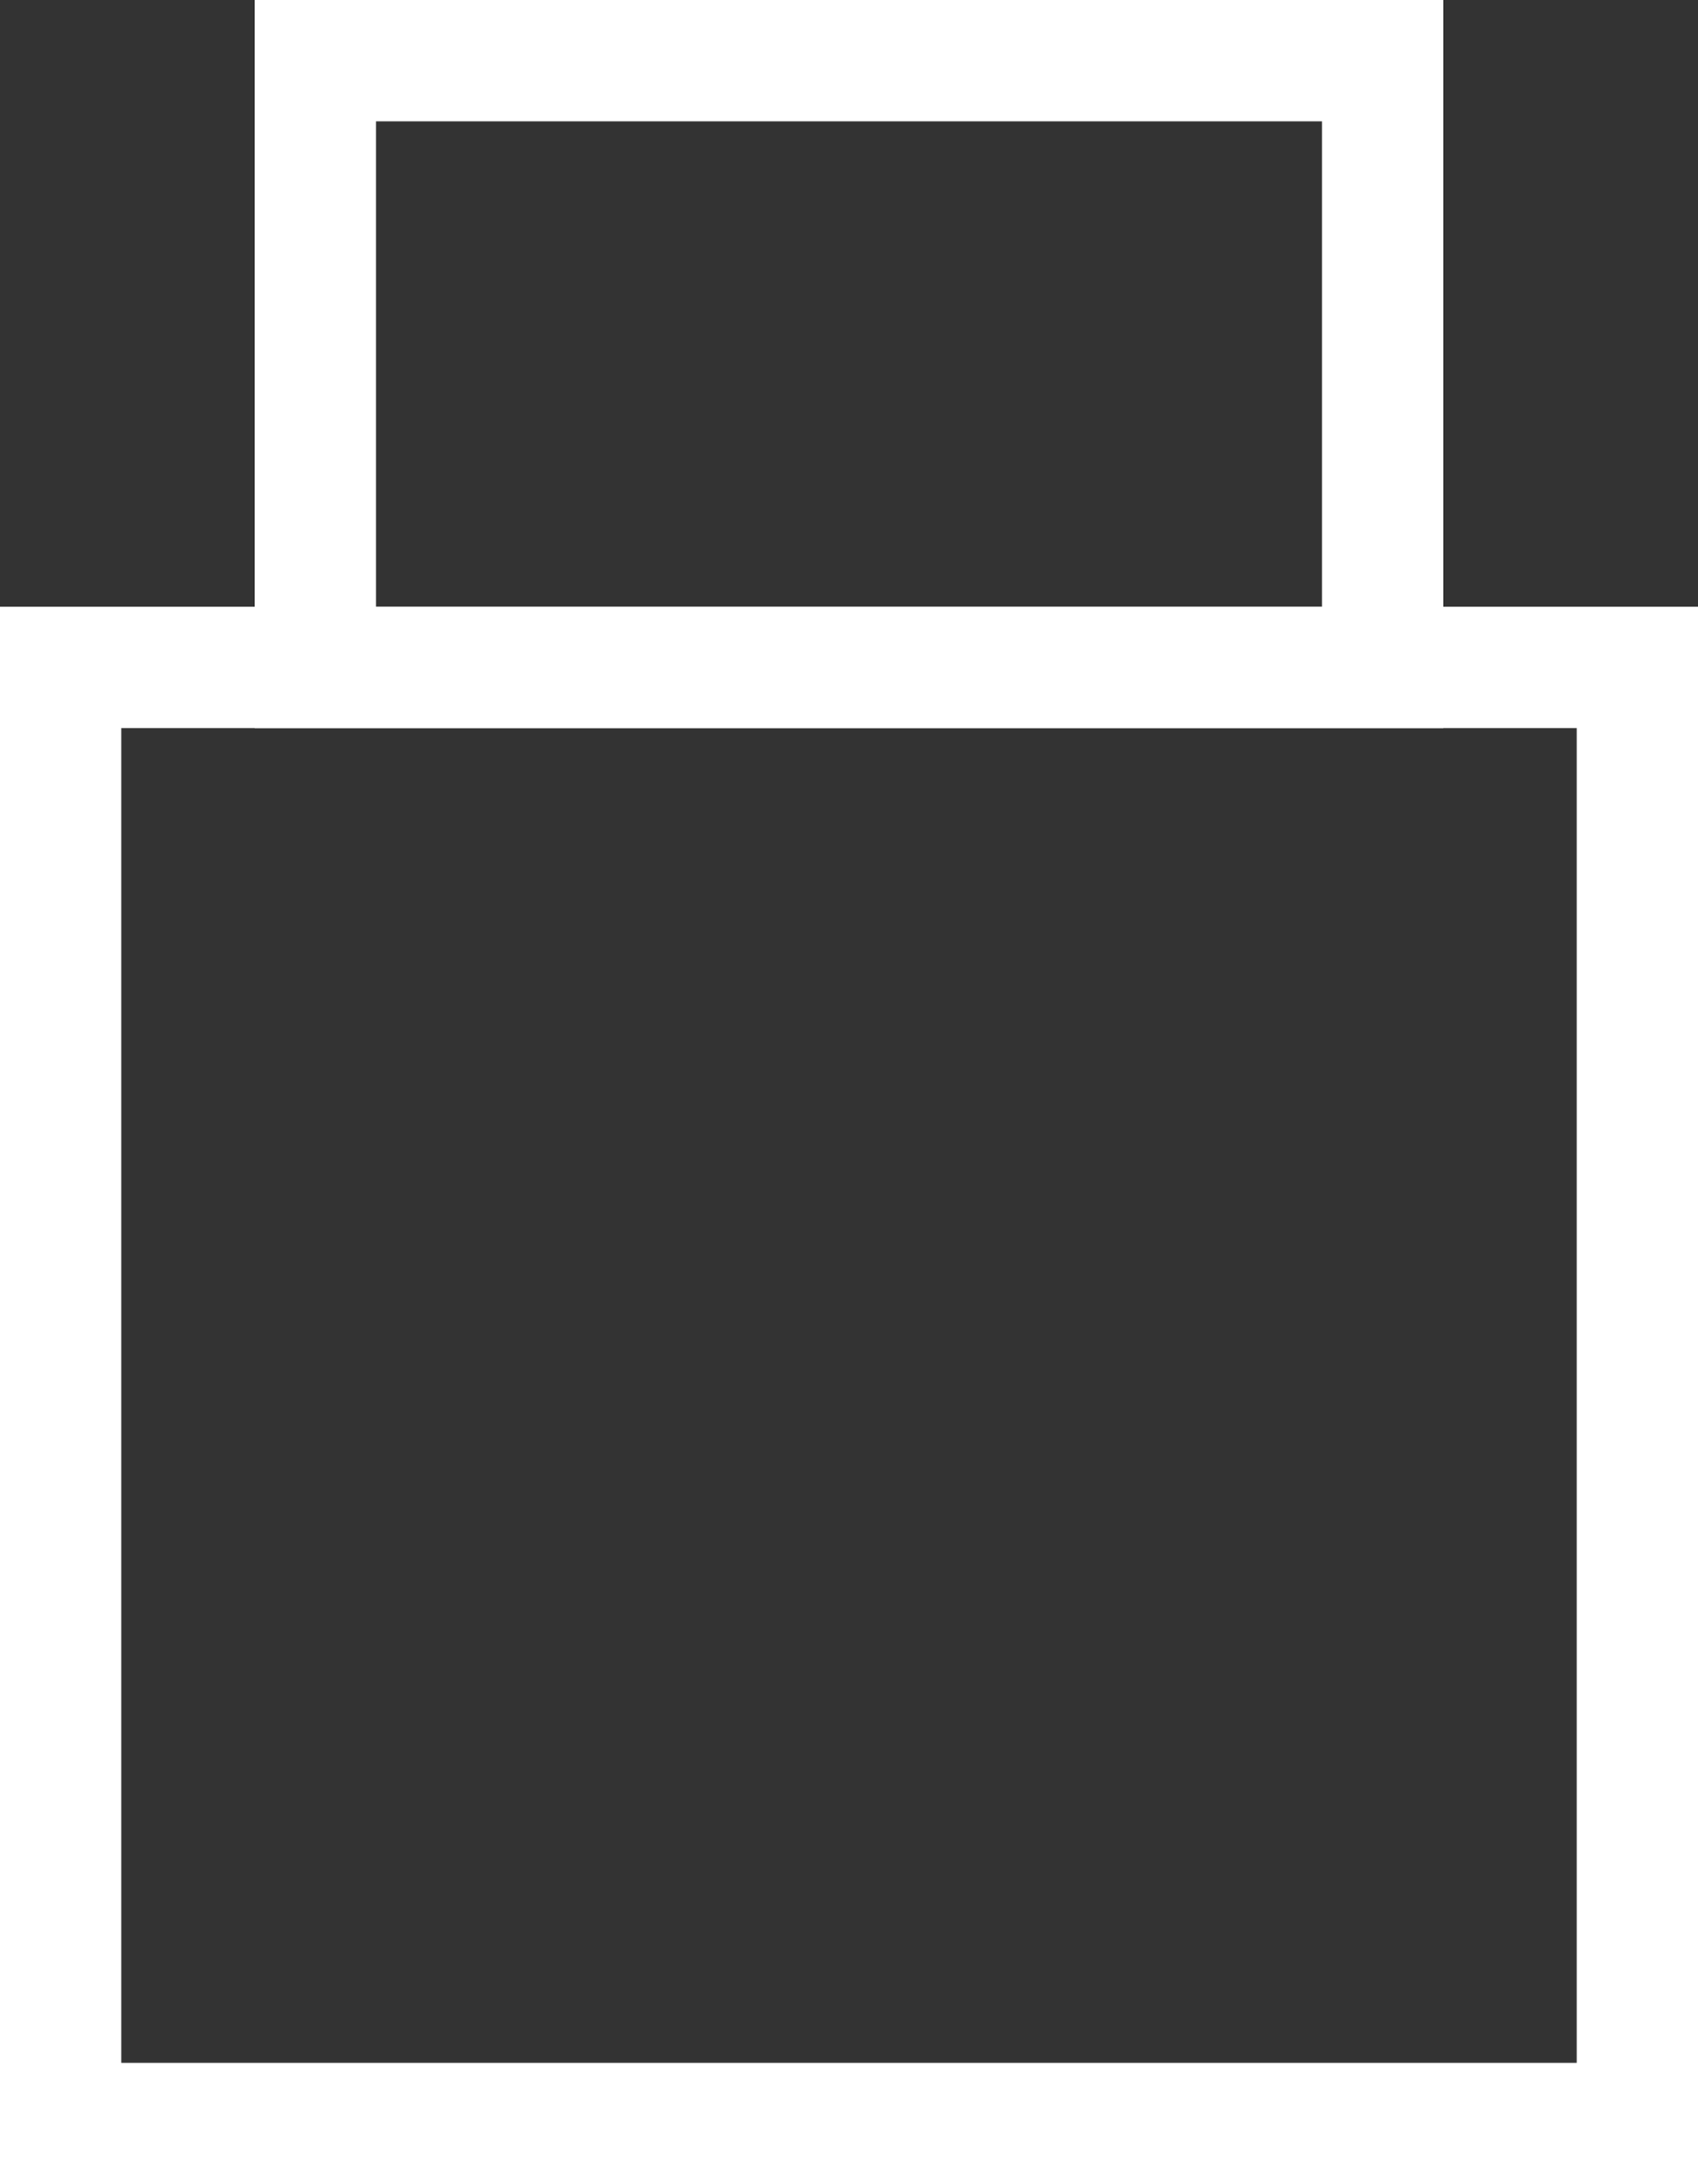
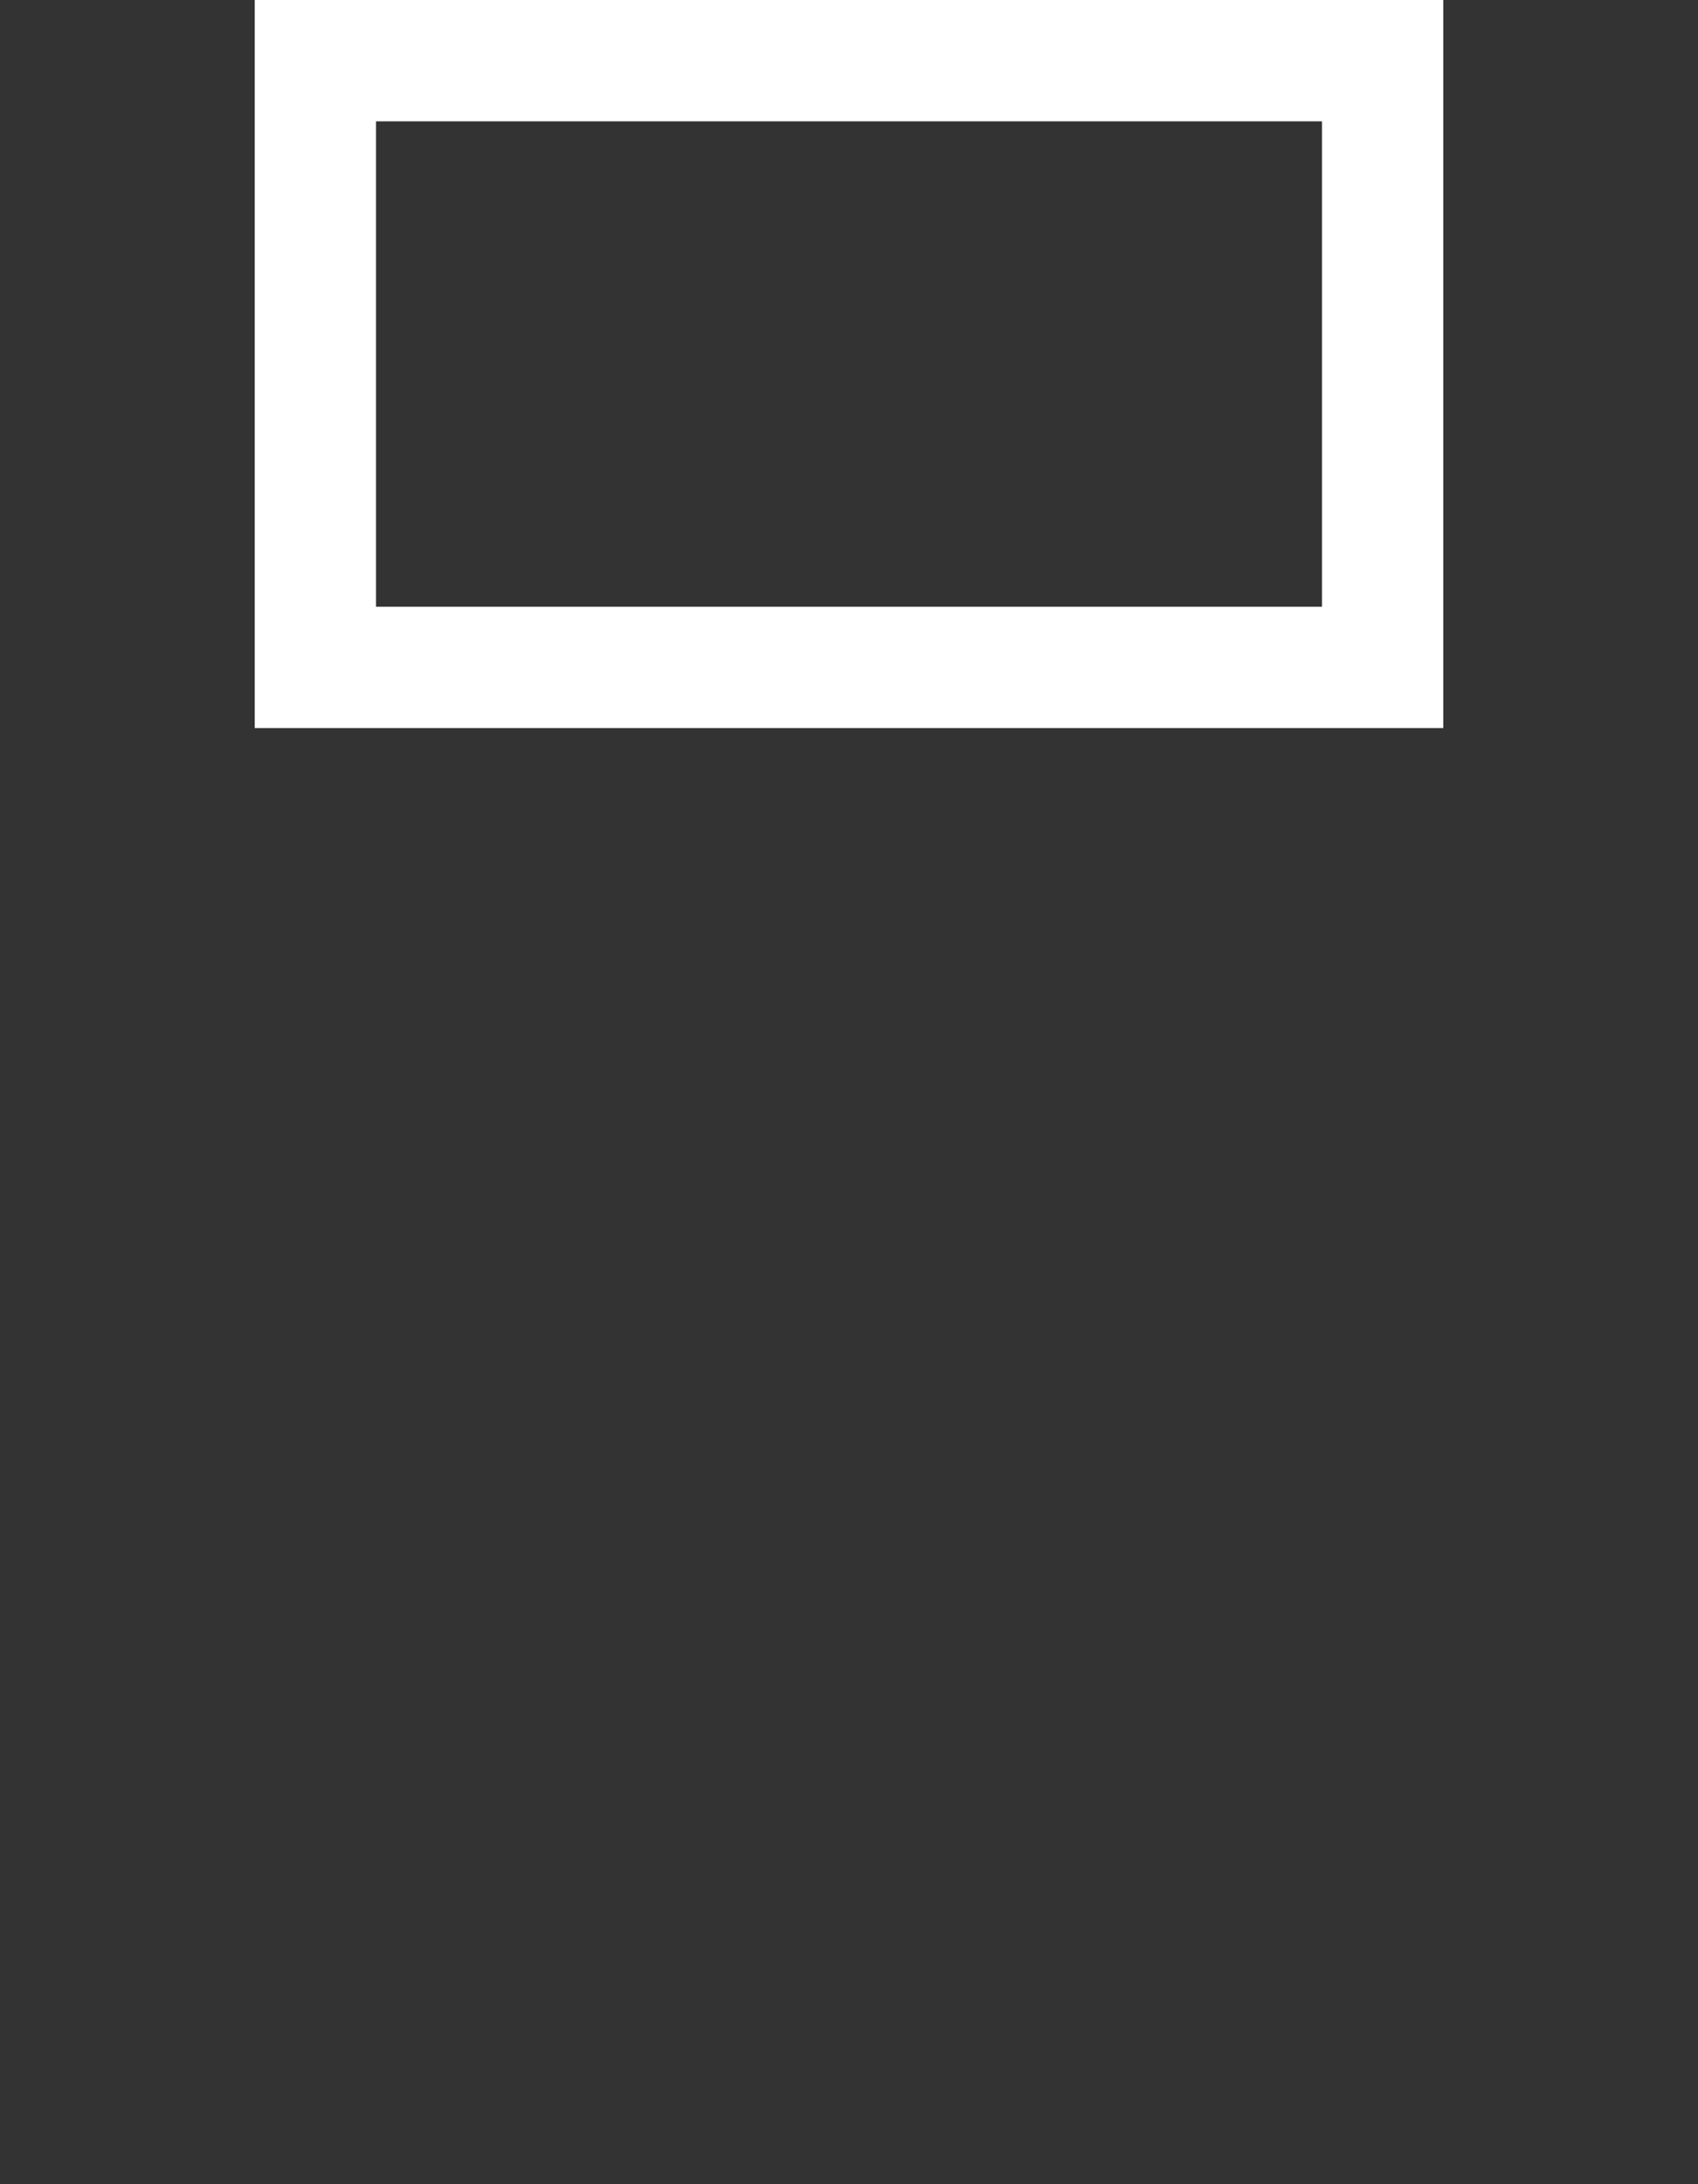
<svg xmlns="http://www.w3.org/2000/svg" width="14" height="18" viewBox="0 0 14 18" fill="none">
  <rect x="0" y="0" width="14" height="18" fill="#333333" stroke="none" />
-   <rect x="0.5" y="5.5" width="13" height="12" stroke="white" />
  <rect x="2.6" y="0.5" width="8.8" height="5" stroke="white" />
</svg>